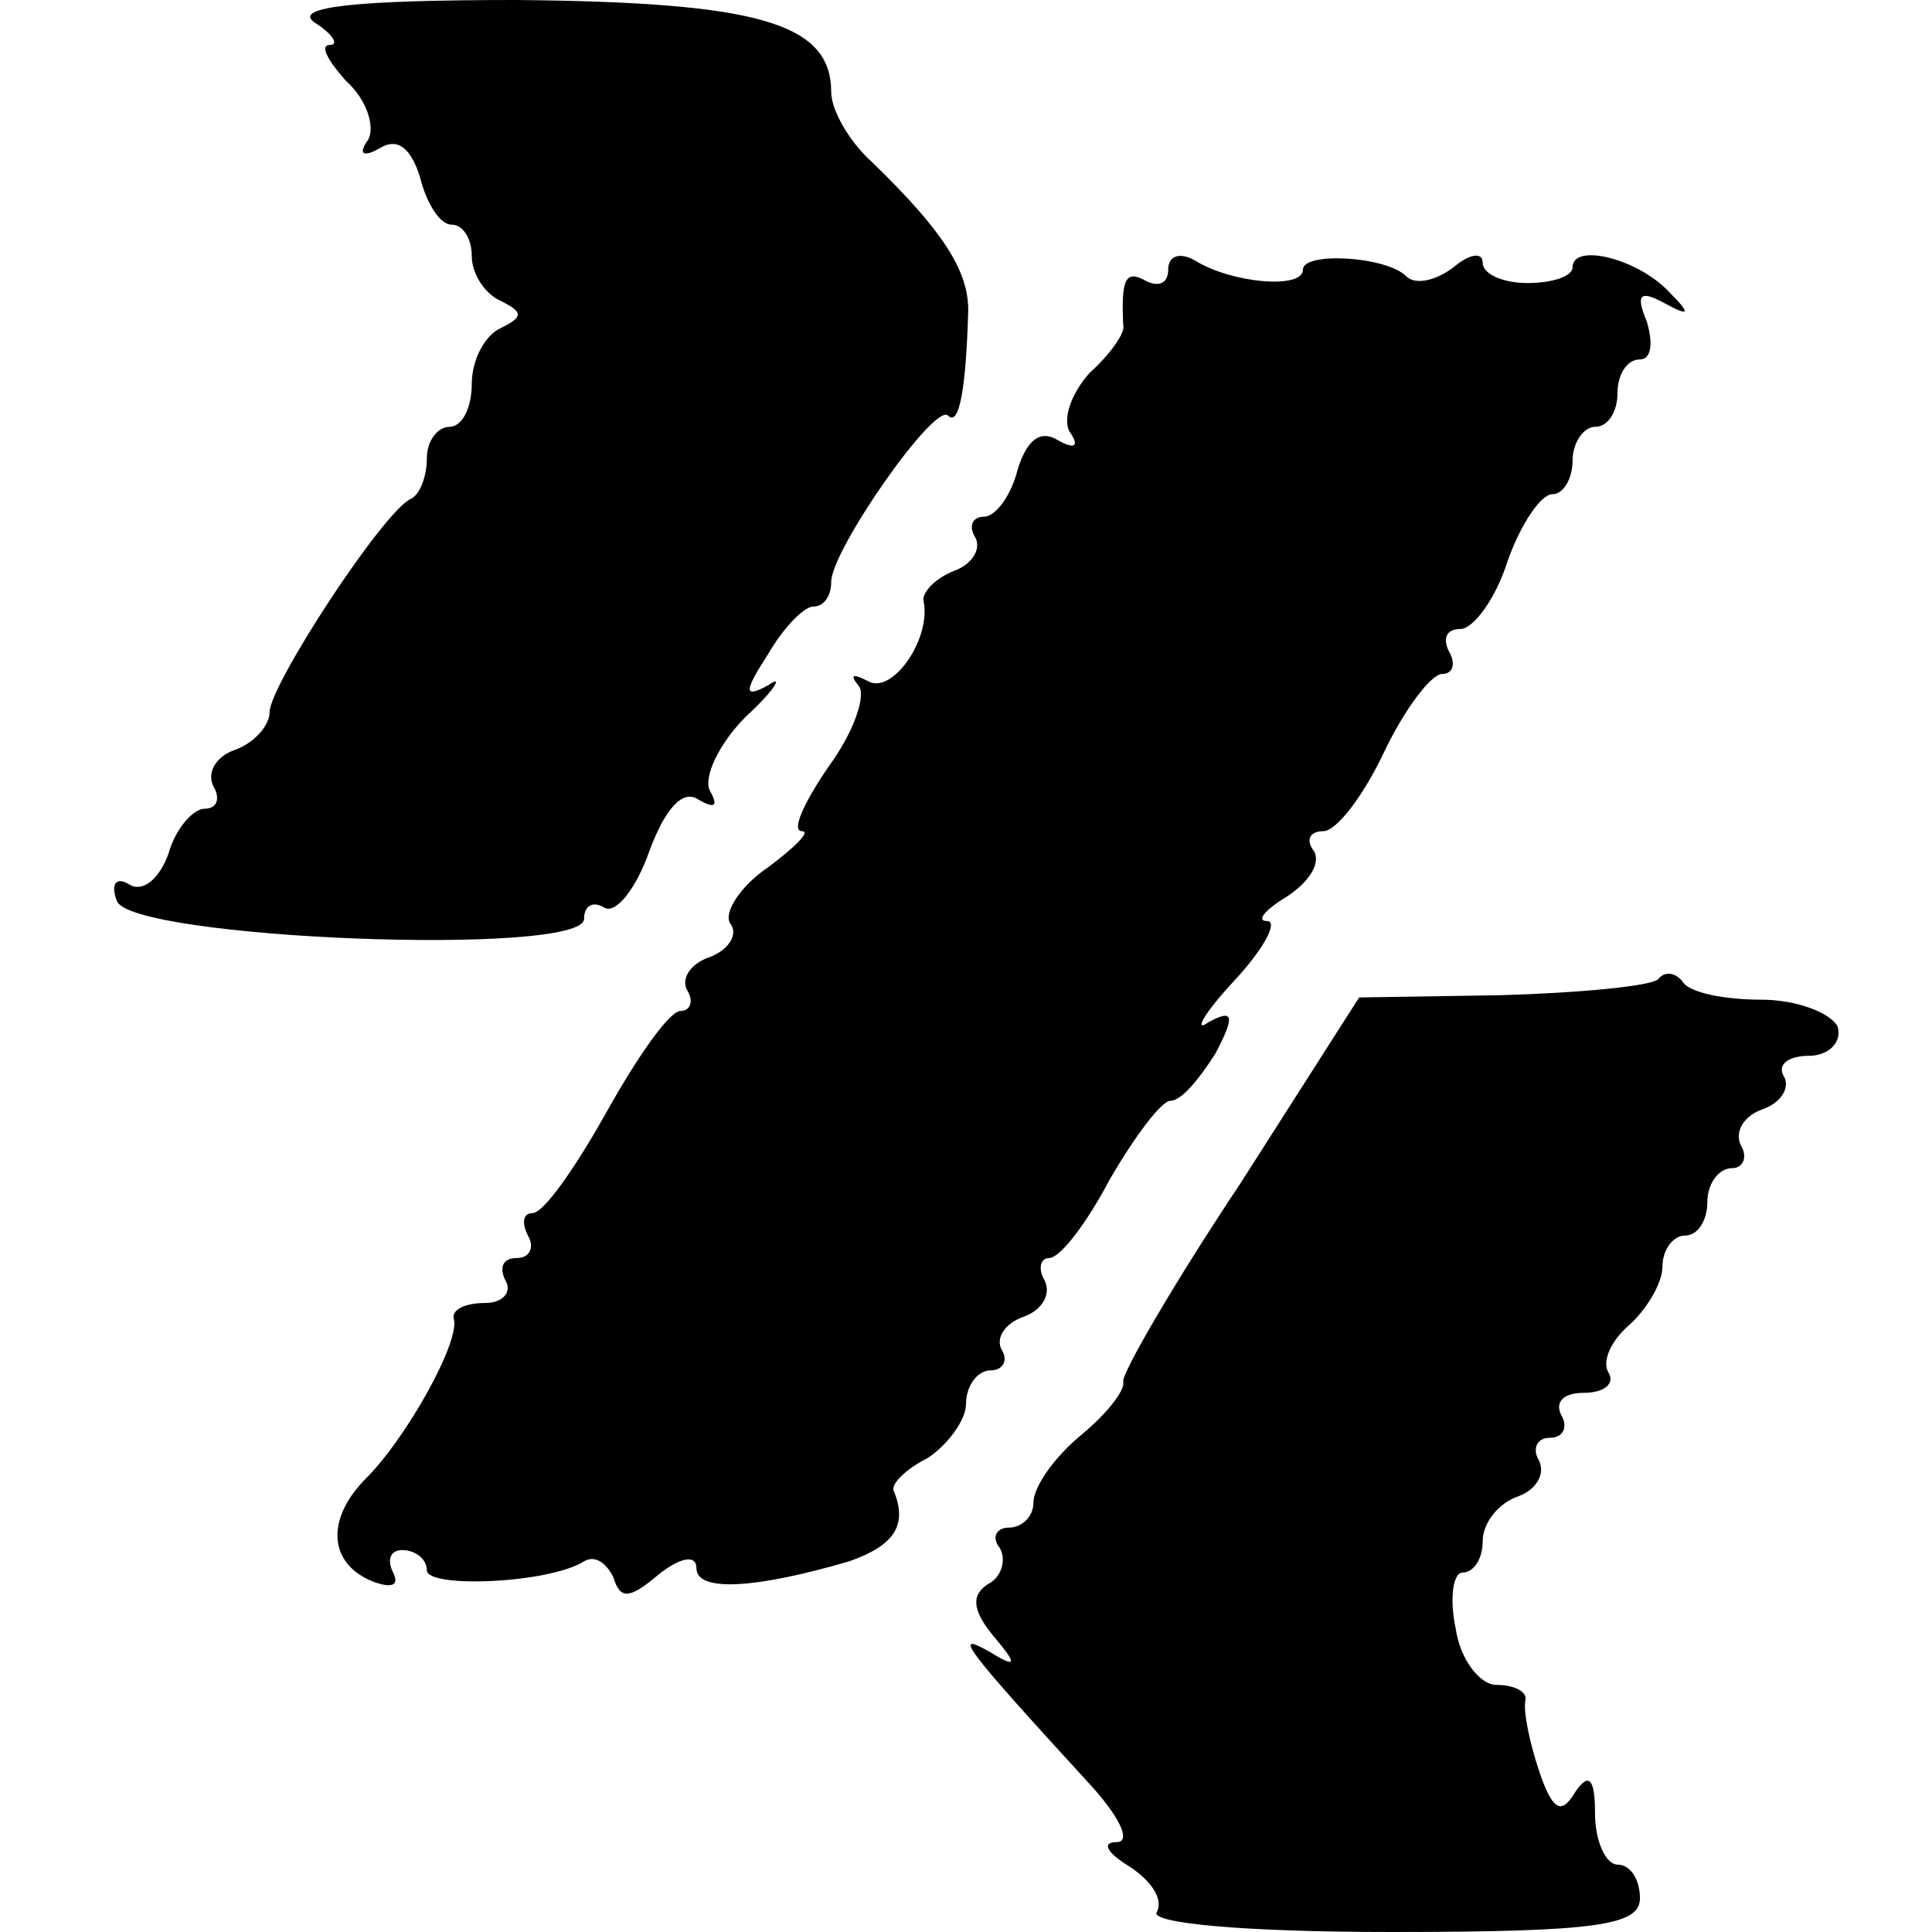
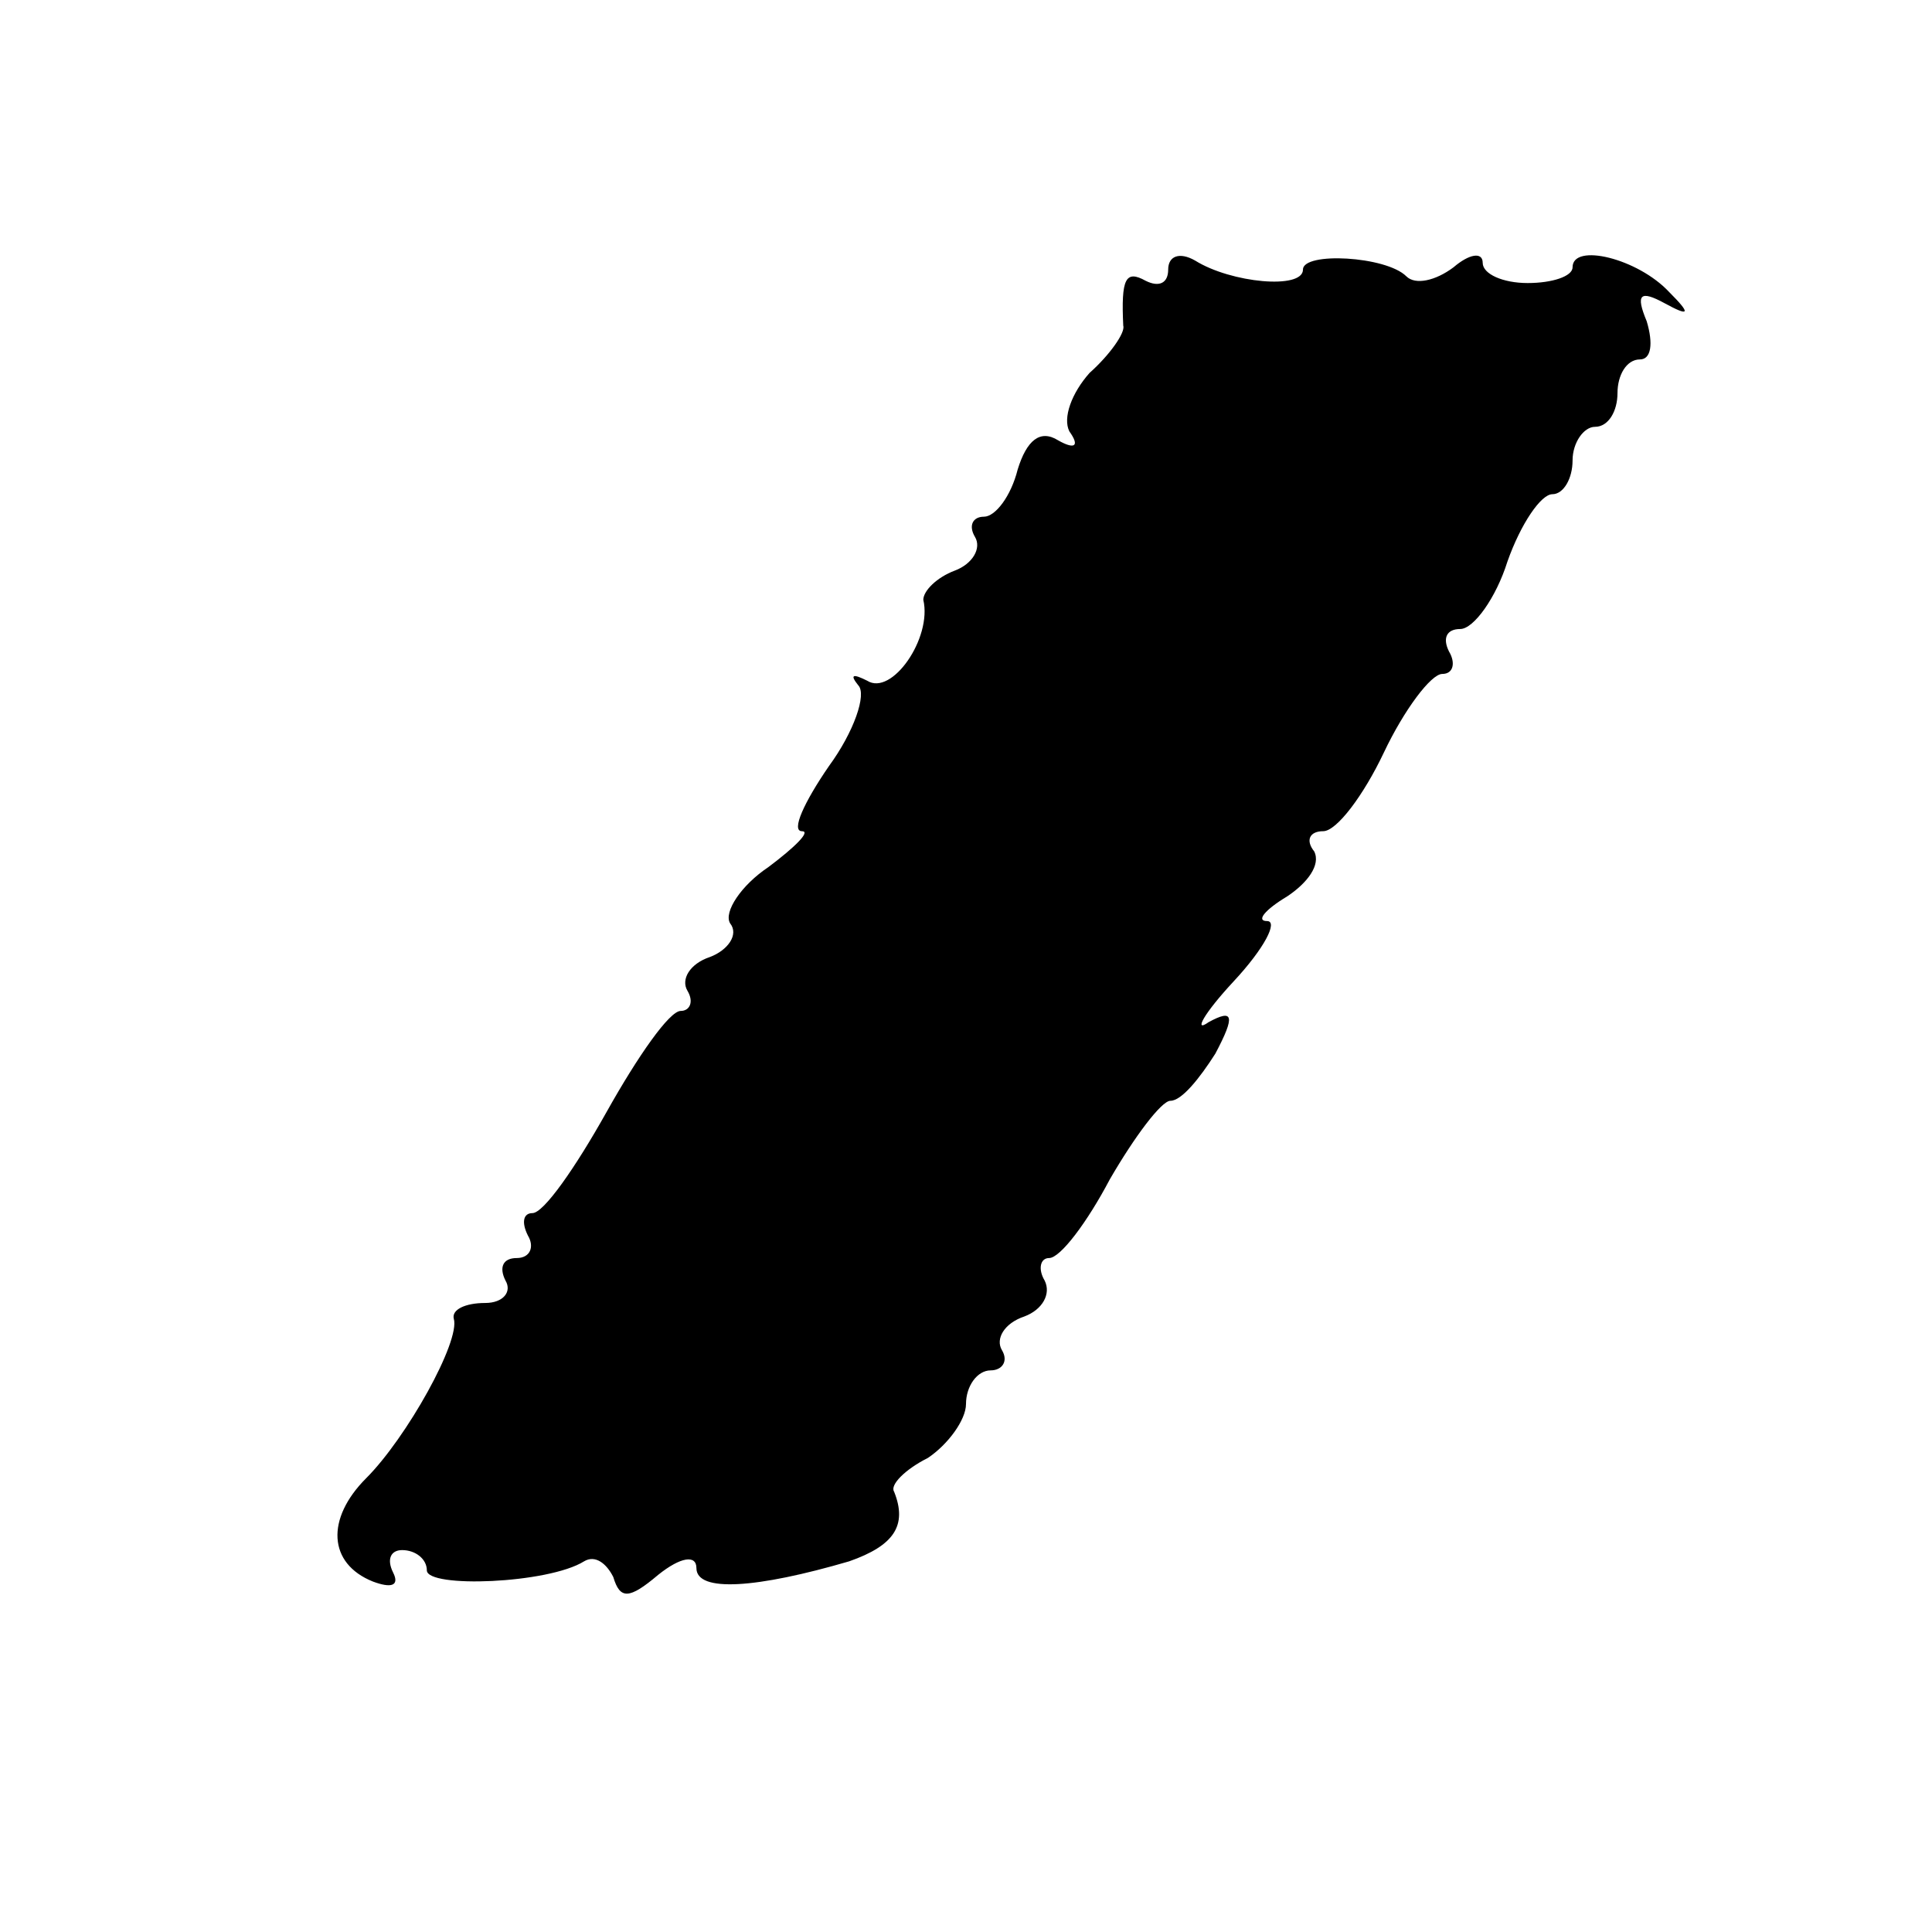
<svg xmlns="http://www.w3.org/2000/svg" version="1.0" width="86pt" height="86pt" viewBox="0 0 86 86" preserveAspectRatio="xMidYMid meet">
  <g transform="translate(0,86) scale(0.1,-0.1)" fill="#000000" stroke="none">
-     <path d="M140 850 c8 -5 11 -10 7 -10 -5 0 -1 -7 7 -16 9 -8 13 -20 10 -26 -5 -7 -2 -8 5 -4 8 5 14 0 18 -13 3 -12 9 -21 14 -21 5 0 9 -6 9 -14 0 -8 6 -17 13 -20 10 -5 10 -7 0 -12 -7 -3 -13 -14 -13 -25 0 -10 -4 -19 -10 -19 -5 0 -10 -6 -10 -14 0 -8 -3 -16 -7 -18 -12 -5 -63 -83 -63 -95 0 -6 -7 -14 -16 -17 -8 -3 -12 -10 -9 -16 3 -5 2 -10 -4 -10 -5 0 -13 -9 -16 -20 -4 -11 -11 -17 -17 -14 -6 4 -9 1 -6 -7 6 -17 208 -25 208 -8 0 6 4 8 9 5 5 -3 14 8 20 25 7 19 15 28 22 23 7 -4 9 -3 5 4 -3 6 4 21 16 33 13 12 17 19 10 14 -11 -6 -11 -3 0 14 7 12 16 21 20 21 5 0 8 5 8 11 0 14 46 80 52 74 5 -5 8 12 9 47 0 18 -12 36 -43 66 -10 9 -18 23 -18 31 0 31 -33 40 -140 41 -71 0 -100 -3 -90 -10z" />
    <path d="M520 740 c0 -6 -4 -8 -10 -5 -9 5 -11 1 -10 -20 1 -3 -6 -13 -15 -21 -8 -9 -12 -20 -9 -26 5 -7 2 -8 -5 -4 -8 5 -14 0 -18 -13 -3 -12 -10 -21 -15 -21 -5 0 -7 -4 -4 -9 3 -5 -1 -12 -9 -15 -8 -3 -14 -9 -14 -13 4 -17 -14 -43 -25 -36 -6 3 -8 3 -4 -2 4 -4 -2 -21 -13 -36 -11 -16 -17 -29 -12 -29 4 0 -3 -7 -15 -16 -12 -8 -20 -20 -17 -25 4 -5 -1 -12 -9 -15 -9 -3 -13 -10 -10 -15 3 -5 1 -9 -3 -9 -5 0 -19 -20 -33 -45 -14 -25 -28 -45 -33 -45 -4 0 -5 -4 -2 -10 3 -5 1 -10 -5 -10 -6 0 -8 -4 -5 -10 3 -5 -1 -10 -9 -10 -9 0 -15 -3 -14 -7 3 -10 -21 -53 -39 -71 -18 -18 -17 -38 3 -46 8 -3 12 -2 9 4 -3 6 -1 10 4 10 6 0 11 -4 11 -9 0 -8 54 -6 70 4 5 3 10 -1 13 -7 3 -10 7 -10 20 1 10 8 17 9 17 3 0 -11 27 -9 68 3 20 7 26 16 20 31 -2 3 5 10 15 15 9 6 17 17 17 24 0 8 5 15 11 15 5 0 8 4 5 9 -3 5 1 12 10 15 8 3 12 10 9 16 -3 5 -2 10 2 10 5 0 17 16 27 35 11 19 23 35 27 35 5 0 13 10 20 21 9 17 8 20 -3 14 -7 -5 -2 4 11 18 14 15 20 27 15 27 -5 0 -1 5 9 11 9 6 15 14 12 20 -4 5 -2 9 4 9 6 0 18 16 27 35 9 19 21 35 26 35 5 0 6 5 3 10 -3 6 -1 10 5 10 6 0 16 14 21 30 6 17 15 30 20 30 5 0 9 7 9 15 0 8 5 15 10 15 6 0 10 7 10 15 0 8 4 15 10 15 5 0 6 7 3 17 -5 12 -3 14 8 8 11 -6 12 -5 2 5 -14 15 -43 22 -43 11 0 -4 -9 -7 -20 -7 -11 0 -20 4 -20 9 0 5 -6 4 -13 -2 -8 -6 -17 -8 -21 -4 -9 9 -46 11 -46 3 0 -9 -32 -6 -48 4 -7 4 -12 2 -12 -4z" />
-     <path d="M738 424 c-4 -3 -35 -6 -70 -7 l-63 -1 -53 -83 c-30 -45 -53 -85 -52 -88 1 -4 -8 -15 -19 -24 -12 -10 -21 -23 -21 -30 0 -6 -5 -11 -11 -11 -5 0 -8 -4 -4 -9 3 -5 1 -13 -5 -16 -8 -5 -7 -12 2 -23 11 -13 11 -15 -2 -7 -16 9 -11 2 44 -58 14 -15 20 -27 13 -27 -7 0 -4 -5 6 -11 9 -6 15 -14 12 -20 -4 -5 38 -9 104 -9 92 0 111 3 111 15 0 8 -4 15 -10 15 -5 0 -10 10 -10 23 0 16 -3 18 -9 9 -6 -10 -10 -8 -16 10 -4 12 -7 26 -6 31 1 4 -5 7 -13 7 -7 0 -16 11 -18 25 -3 14 -1 25 3 25 5 0 9 6 9 14 0 8 7 17 16 20 8 3 12 10 9 16 -3 5 -1 10 5 10 6 0 8 5 5 10 -3 6 1 10 10 10 9 0 14 4 11 9 -3 5 1 14 9 21 8 7 15 19 15 26 0 8 5 14 10 14 6 0 10 7 10 15 0 8 5 15 11 15 5 0 7 5 4 10 -3 6 1 13 9 16 9 3 13 10 10 15 -3 5 2 9 11 9 9 0 15 6 13 13 -3 6 -18 12 -34 12 -16 0 -32 3 -35 8 -3 4 -8 5 -11 1z" />
  </g>
</svg>